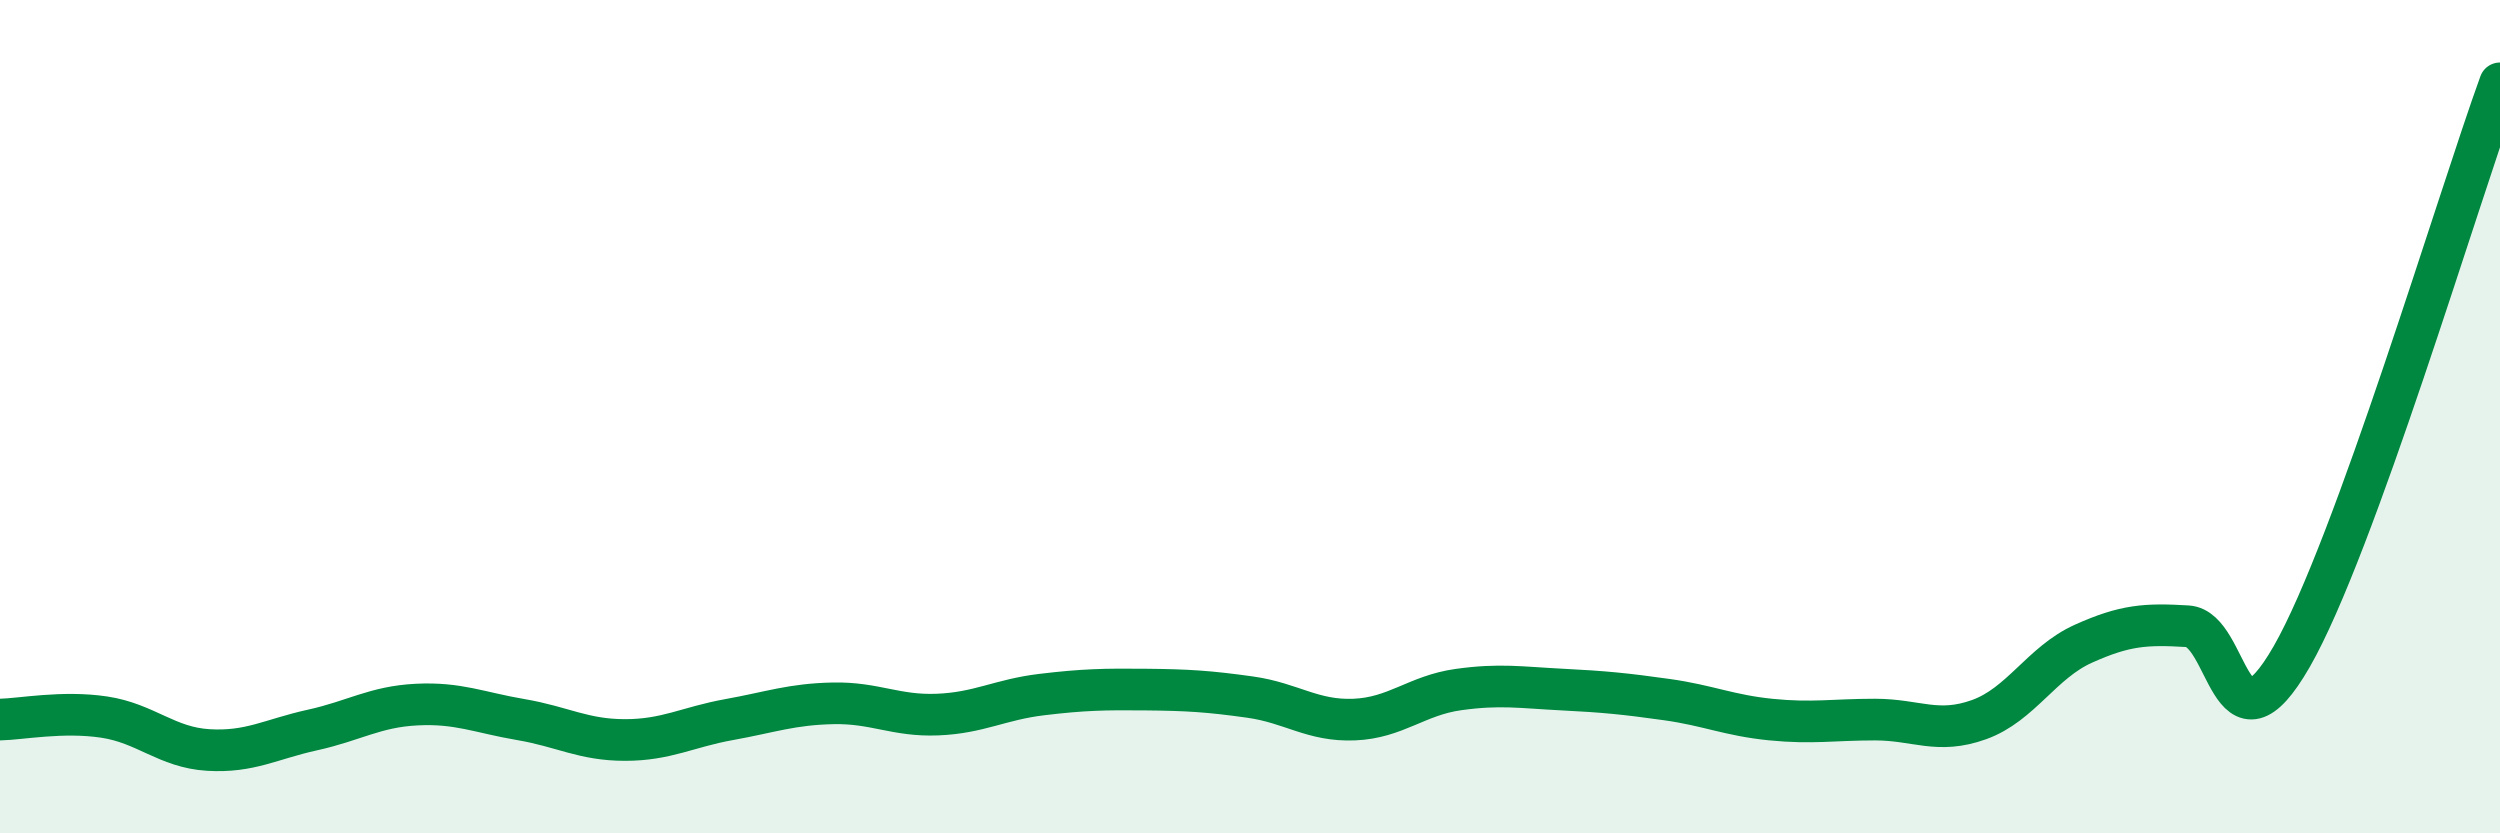
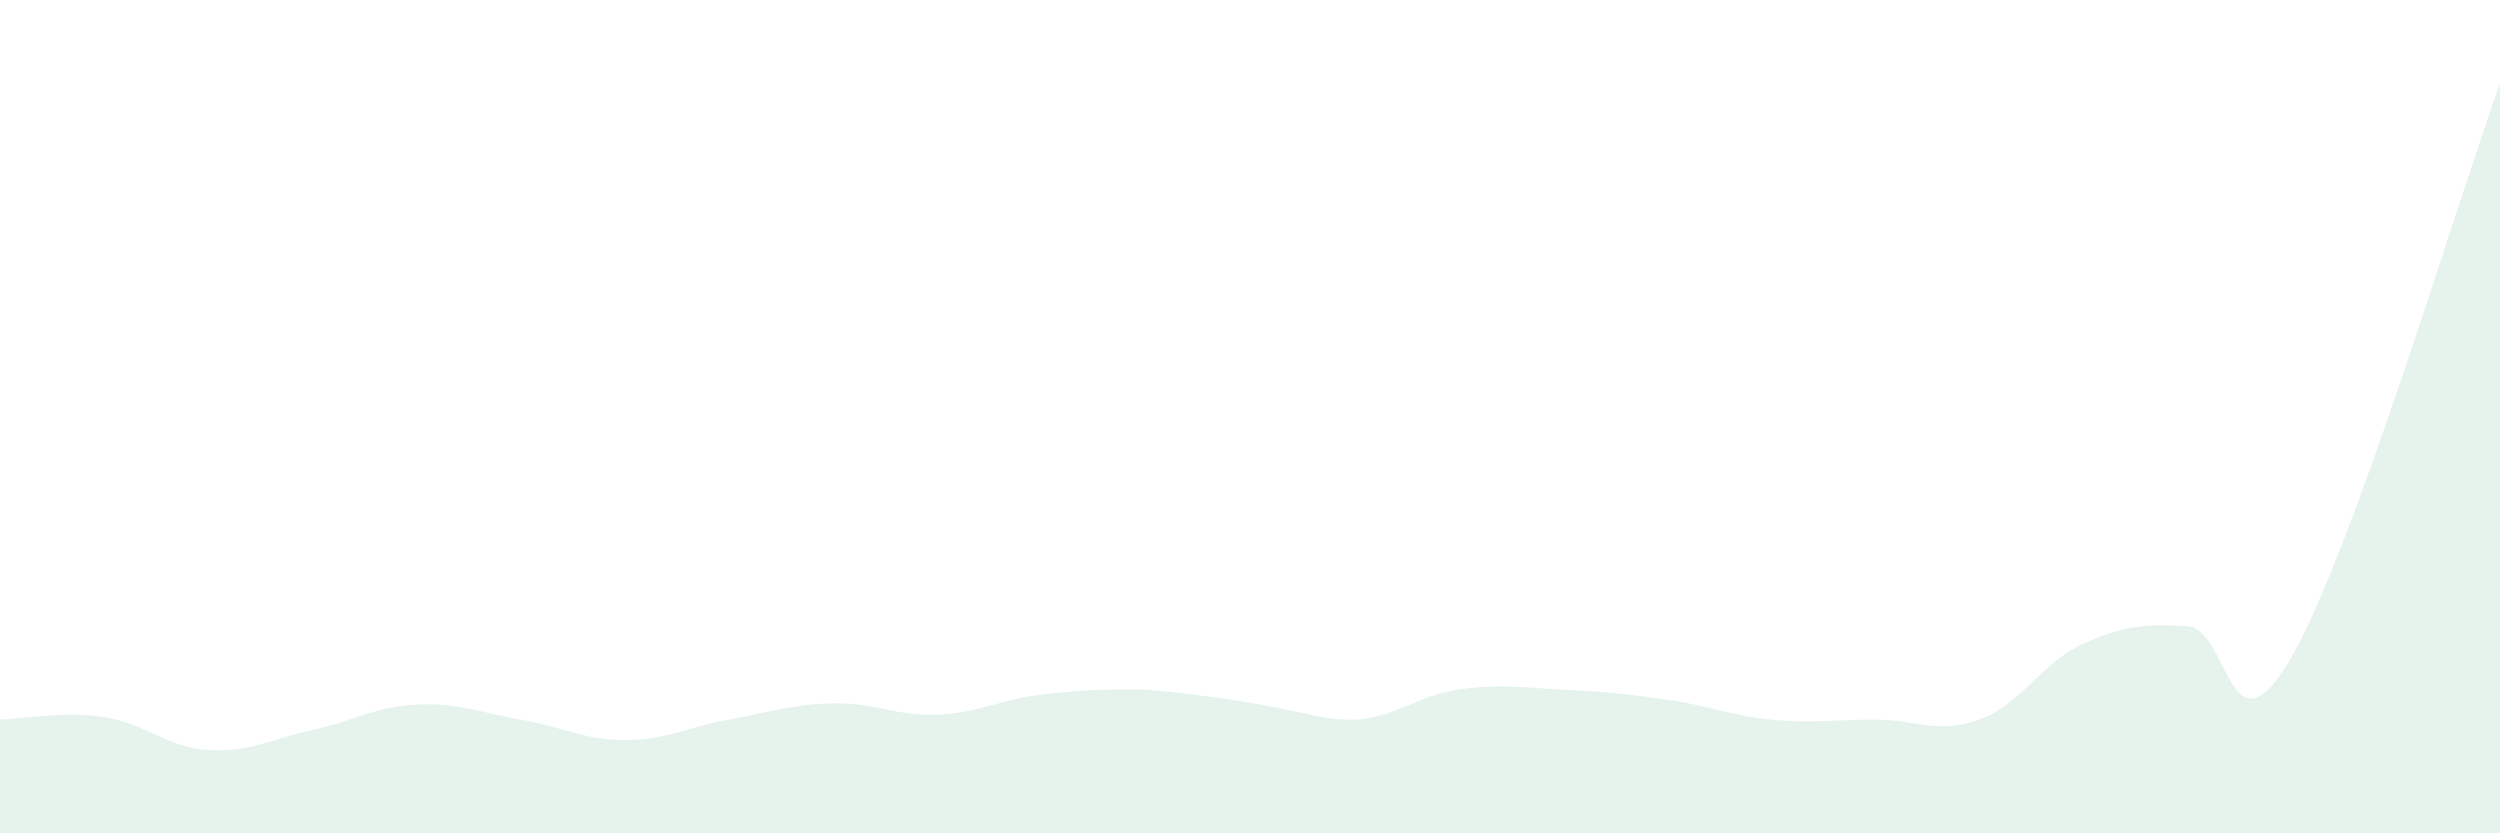
<svg xmlns="http://www.w3.org/2000/svg" width="60" height="20" viewBox="0 0 60 20">
-   <path d="M 0,17.27 C 0.5,17.26 1.5,17.06 2.5,17.21 C 3.5,17.36 4,17.94 5,18 C 6,18.06 6.5,17.74 7.5,17.52 C 8.5,17.3 9,16.96 10,16.91 C 11,16.86 11.5,17.1 12.5,17.27 C 13.5,17.44 14,17.76 15,17.76 C 16,17.76 16.5,17.45 17.5,17.27 C 18.5,17.09 19,16.9 20,16.88 C 21,16.86 21.5,17.19 22.5,17.15 C 23.5,17.11 24,16.79 25,16.67 C 26,16.55 26.5,16.54 27.5,16.55 C 28.5,16.56 29,16.59 30,16.73 C 31,16.87 31.5,17.31 32.5,17.27 C 33.5,17.23 34,16.69 35,16.55 C 36,16.41 36.5,16.5 37.5,16.55 C 38.5,16.6 39,16.65 40,16.79 C 41,16.93 41.5,17.17 42.5,17.27 C 43.5,17.37 44,17.27 45,17.27 C 46,17.27 46.5,17.63 47.5,17.27 C 48.5,16.91 49,15.9 50,15.45 C 51,15 51.5,14.97 52.5,15.03 C 53.5,15.09 53.5,18.37 55,15.76 C 56.5,13.15 59,4.75 60,2L60 20L0 20Z" fill="#008740" opacity="0.1" stroke-linecap="round" stroke-linejoin="round" />
-   <path d="M 0,17.27 C 0.5,17.26 1.5,17.06 2.5,17.21 C 3.5,17.36 4,17.94 5,18 C 6,18.06 6.5,17.74 7.5,17.52 C 8.5,17.3 9,16.96 10,16.91 C 11,16.86 11.5,17.1 12.5,17.27 C 13.5,17.44 14,17.76 15,17.76 C 16,17.76 16.5,17.45 17.5,17.27 C 18.5,17.09 19,16.9 20,16.88 C 21,16.86 21.5,17.19 22.5,17.15 C 23.5,17.11 24,16.79 25,16.67 C 26,16.55 26.5,16.54 27.5,16.55 C 28.5,16.56 29,16.59 30,16.73 C 31,16.87 31.5,17.31 32.5,17.27 C 33.5,17.23 34,16.69 35,16.55 C 36,16.41 36.5,16.5 37.5,16.55 C 38.5,16.6 39,16.65 40,16.79 C 41,16.93 41.5,17.17 42.5,17.27 C 43.5,17.37 44,17.27 45,17.27 C 46,17.27 46.5,17.63 47.5,17.27 C 48.5,16.91 49,15.9 50,15.45 C 51,15 51.5,14.97 52.5,15.03 C 53.5,15.09 53.5,18.37 55,15.76 C 56.5,13.15 59,4.75 60,2" stroke="#008740" stroke-width="1" fill="none" stroke-linecap="round" stroke-linejoin="round" />
+   <path d="M 0,17.27 C 0.5,17.26 1.5,17.06 2.5,17.21 C 3.5,17.36 4,17.94 5,18 C 6,18.06 6.5,17.74 7.5,17.52 C 8.5,17.3 9,16.96 10,16.91 C 11,16.86 11.5,17.1 12.5,17.27 C 13.5,17.44 14,17.76 15,17.76 C 16,17.76 16.5,17.45 17.5,17.27 C 18.5,17.09 19,16.9 20,16.88 C 21,16.86 21.5,17.19 22.5,17.15 C 23.5,17.11 24,16.79 25,16.67 C 26,16.55 26.5,16.54 27.5,16.55 C 31,16.87 31.5,17.31 32.5,17.27 C 33.5,17.23 34,16.69 35,16.55 C 36,16.41 36.5,16.5 37.5,16.55 C 38.5,16.6 39,16.65 40,16.79 C 41,16.93 41.5,17.17 42.5,17.27 C 43.5,17.37 44,17.27 45,17.27 C 46,17.27 46.5,17.63 47.5,17.27 C 48.5,16.91 49,15.9 50,15.45 C 51,15 51.5,14.97 52.5,15.03 C 53.5,15.09 53.5,18.37 55,15.76 C 56.5,13.15 59,4.75 60,2L60 20L0 20Z" fill="#008740" opacity="0.1" stroke-linecap="round" stroke-linejoin="round" />
</svg>